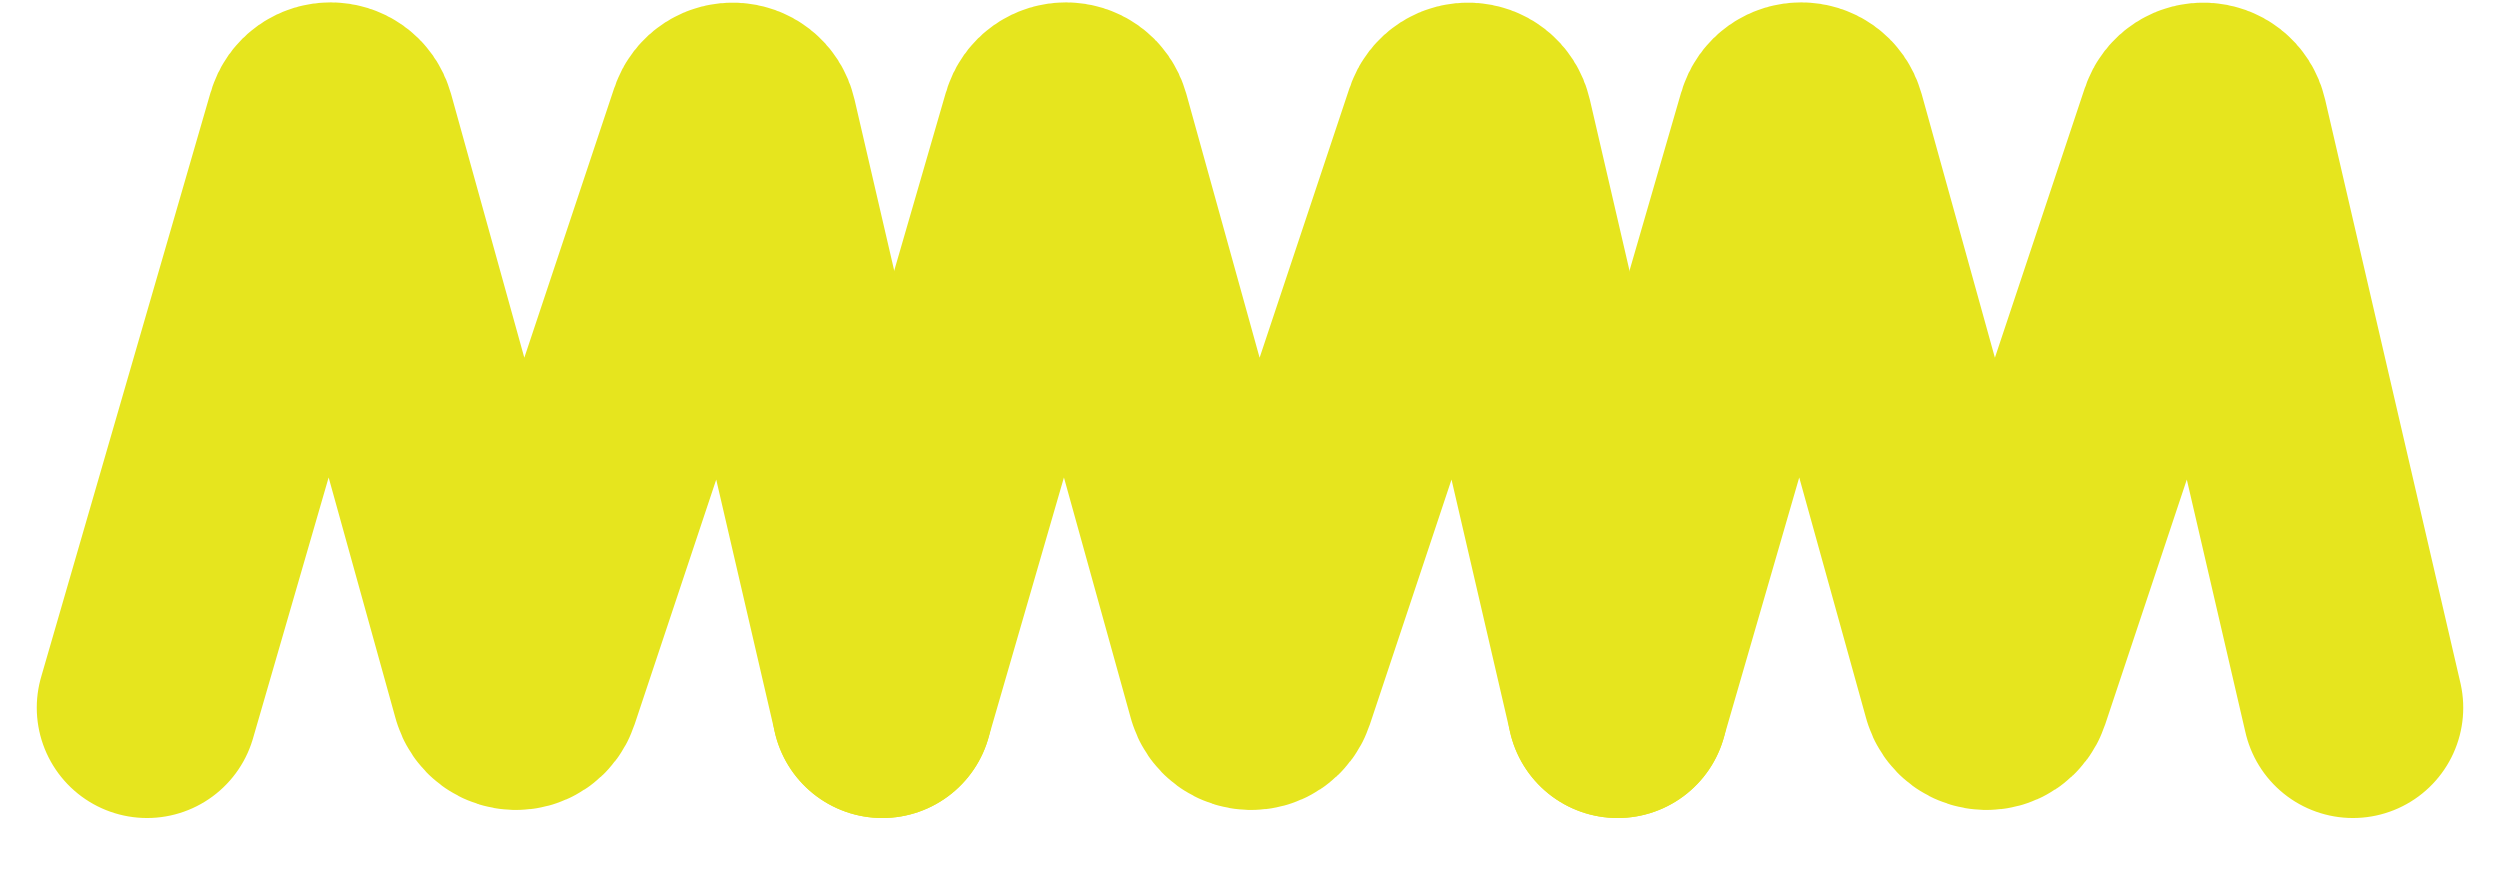
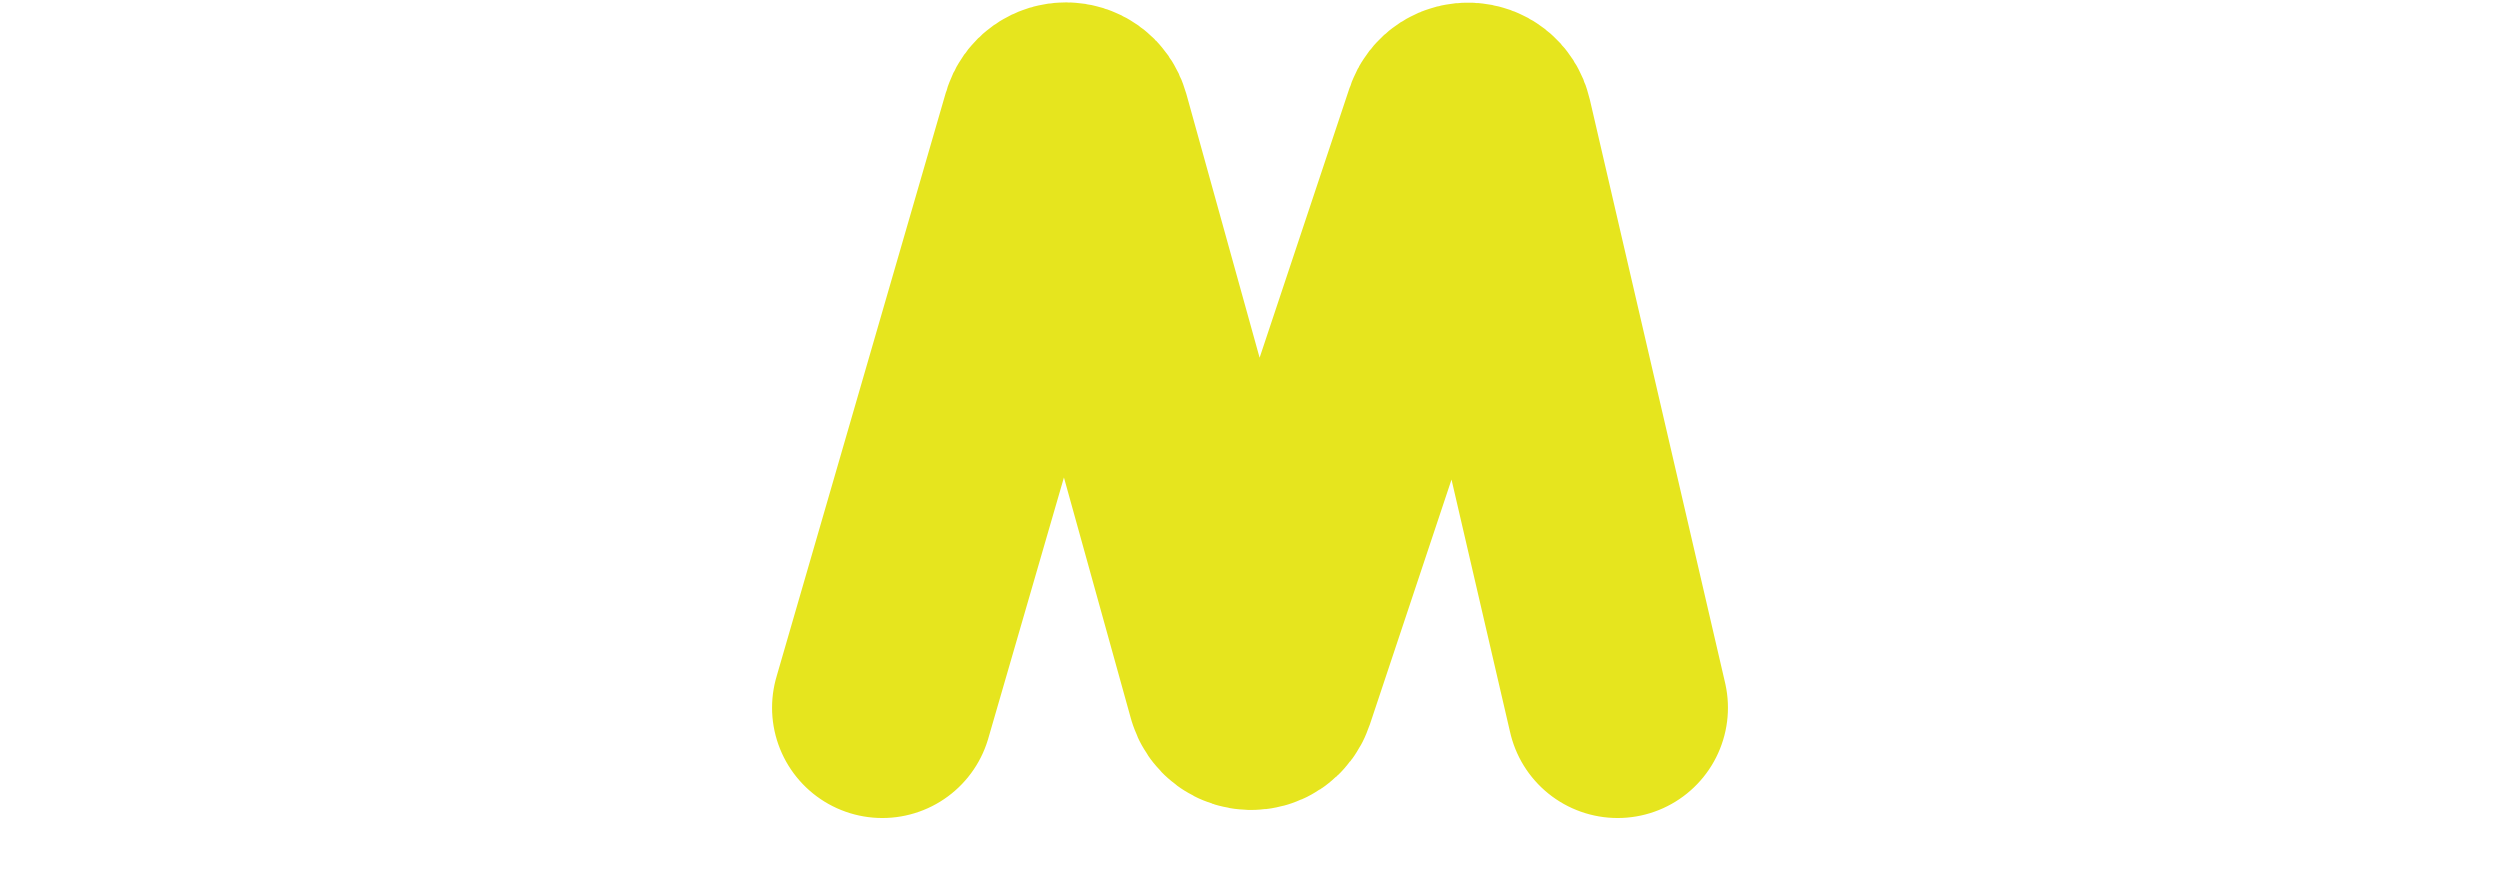
<svg xmlns="http://www.w3.org/2000/svg" width="34" height="12" viewBox="0 0 34 12" fill="none">
-   <path d="M2 9.625L4.304 1.677C4.36 1.483 4.635 1.485 4.689 1.679L6.825 9.369C6.878 9.559 7.145 9.566 7.207 9.379L9.776 1.673C9.84 1.481 10.115 1.494 10.16 1.691L12 9.625" stroke="#E6E51E" stroke-width="3" stroke-linecap="round" />
  <path d="M12 9.625L14.304 1.677C14.36 1.483 14.635 1.485 14.689 1.679L16.825 9.369C16.878 9.559 17.145 9.566 17.207 9.379L19.776 1.673C19.84 1.481 20.115 1.494 20.16 1.691L22 9.625" stroke="#E6E51E" stroke-width="3" stroke-linecap="round" />
-   <path d="M22 9.625L24.304 1.677C24.36 1.483 24.635 1.485 24.689 1.679L26.825 9.369C26.878 9.559 27.145 9.566 27.207 9.379L29.776 1.673C29.84 1.481 30.115 1.494 30.16 1.691L32 9.625" stroke="#E6E51E" stroke-width="3" stroke-linecap="round" />
</svg>